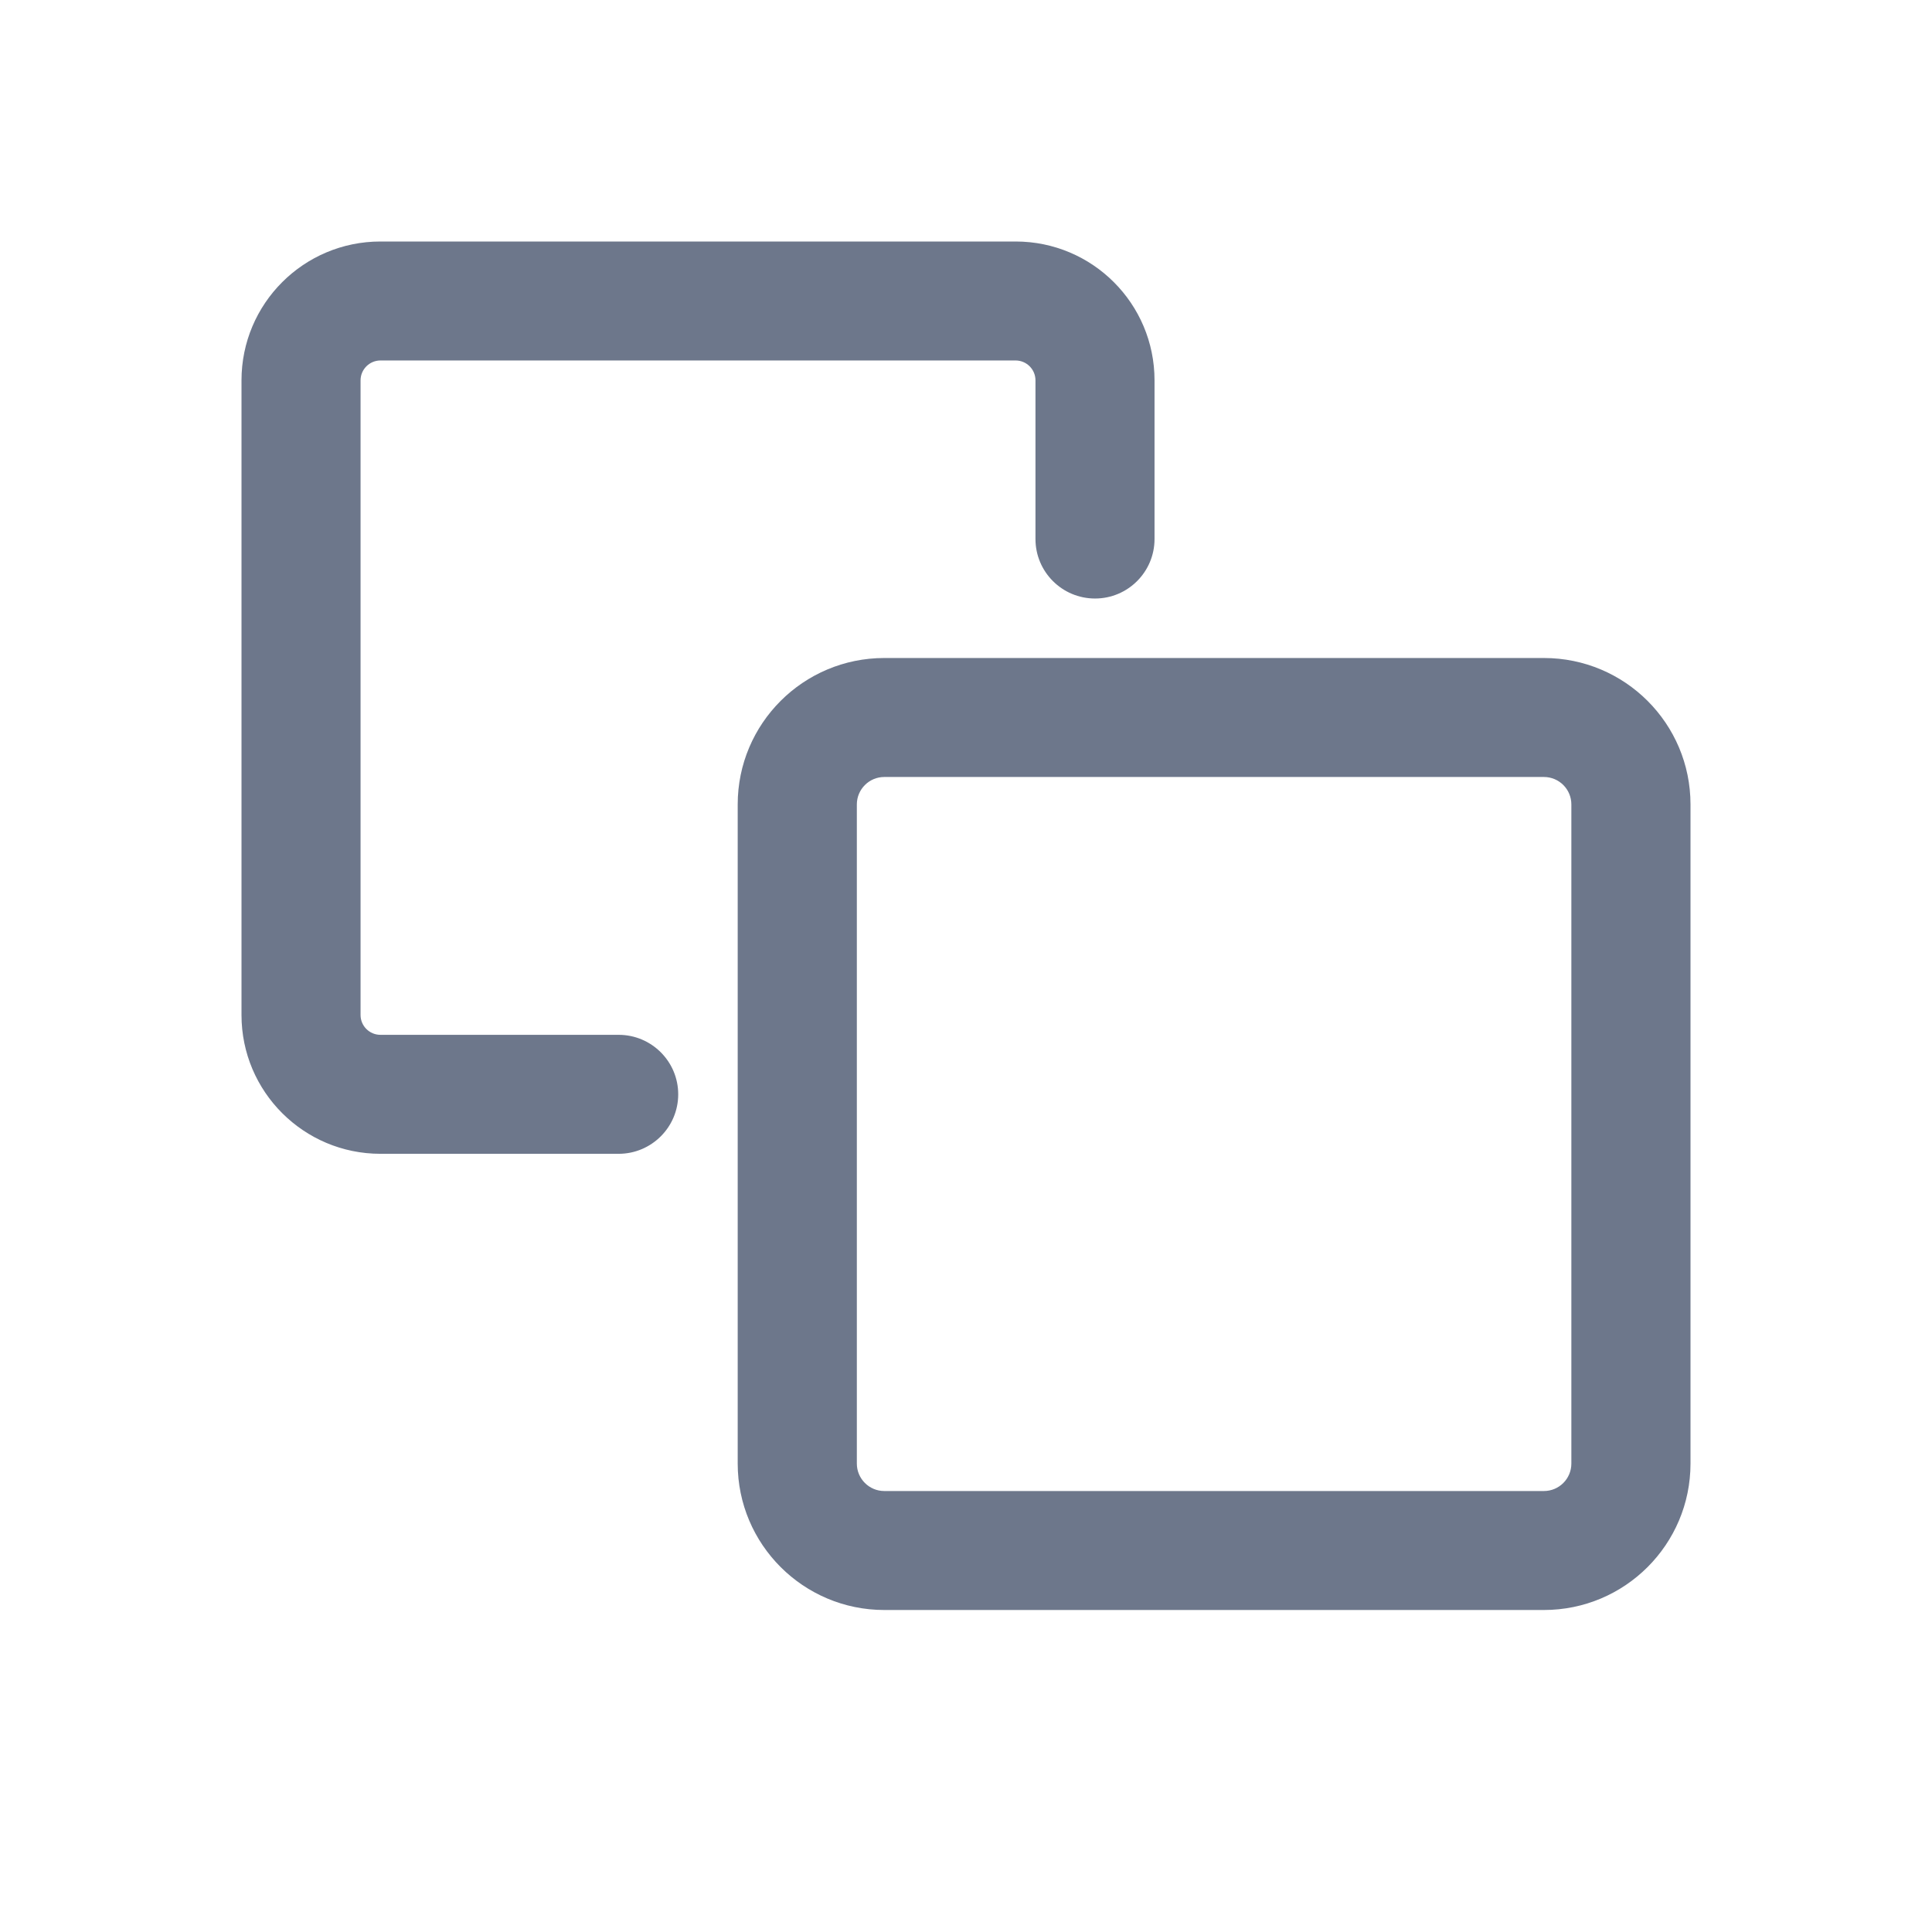
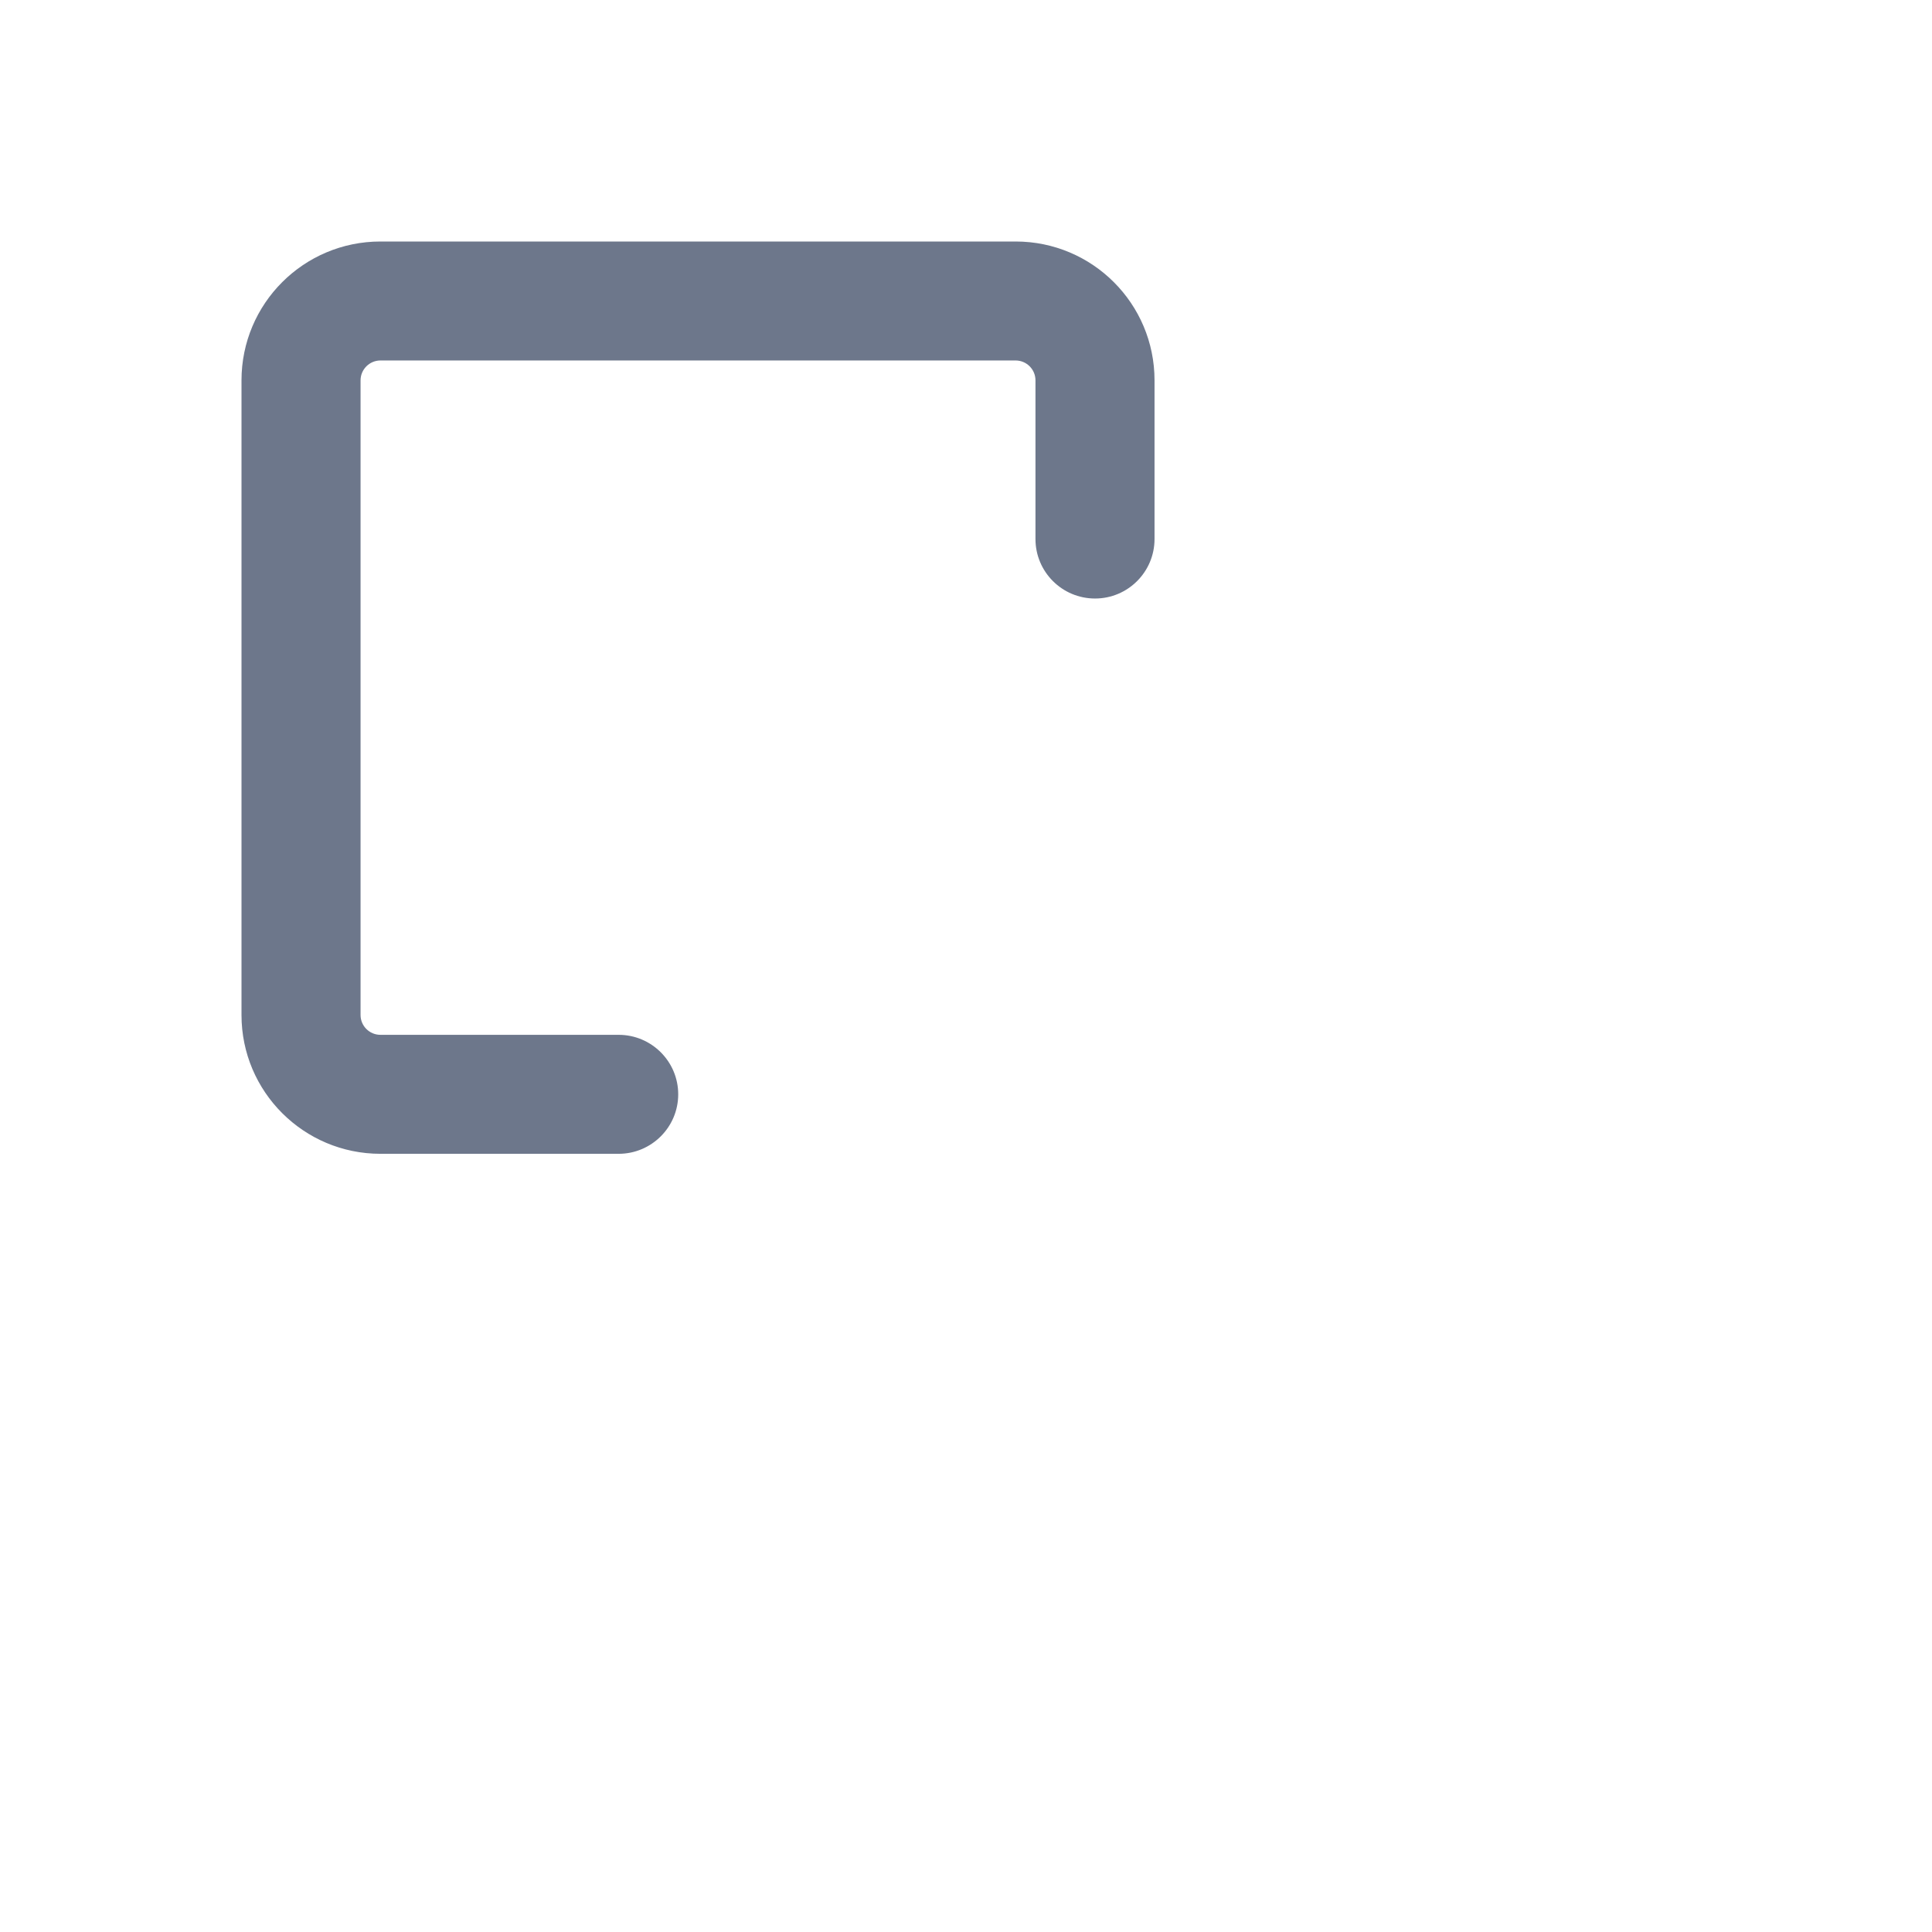
<svg xmlns="http://www.w3.org/2000/svg" width="24" height="24" viewBox="0 0 24 24" fill="none">
  <path fill-rule="evenodd" clip-rule="evenodd" d="M4.726 4.478C4.59 4.478 4.479 4.589 4.479 4.725V12.609C4.479 12.745 4.59 12.855 4.726 12.855H7.685C8.093 12.855 8.425 13.186 8.425 13.594C8.425 14.002 8.093 14.333 7.685 14.333H4.726C3.773 14.333 3 13.561 3 12.609V4.725C3 3.772 3.773 3 4.726 3H12.616C13.57 3 14.342 3.772 14.342 4.725V6.696C14.342 7.104 14.011 7.435 13.603 7.435C13.194 7.435 12.863 7.104 12.863 6.696V4.725C12.863 4.589 12.753 4.478 12.616 4.478H4.726Z" fill="#6D778B" />
-   <path fill-rule="evenodd" clip-rule="evenodd" d="M19.179 9.652H10.985C10.797 9.652 10.644 9.805 10.644 9.993V18.181C10.644 18.369 10.797 18.522 10.985 18.522H19.179C19.368 18.522 19.52 18.369 19.52 18.181V9.993C19.52 9.805 19.368 9.652 19.179 9.652ZM10.985 8.174H19.179C20.185 8.174 21 8.988 21 9.993V18.181C21 19.185 20.185 20 19.179 20H10.985C9.98 20 9.164 19.185 9.164 18.181V9.993C9.164 8.988 9.98 8.174 10.985 8.174Z" fill="#6D778B" />
</svg>